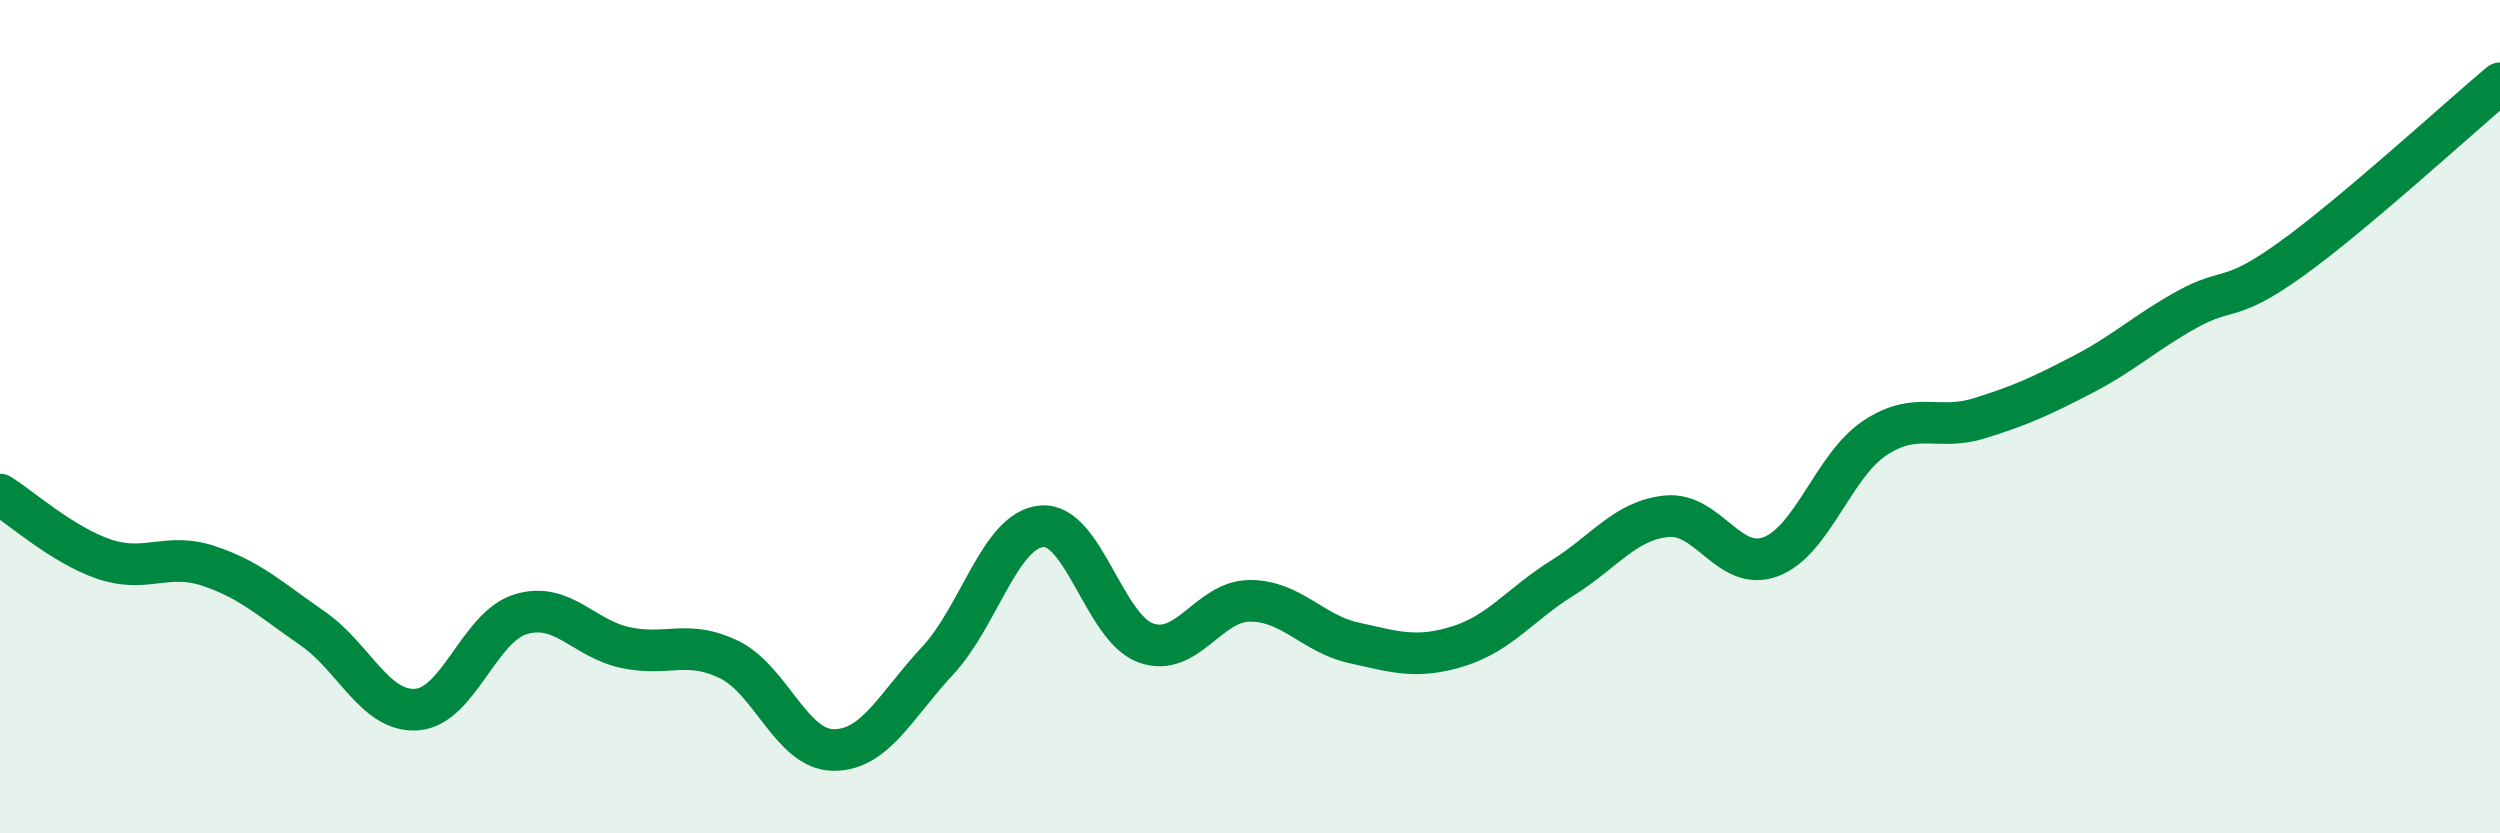
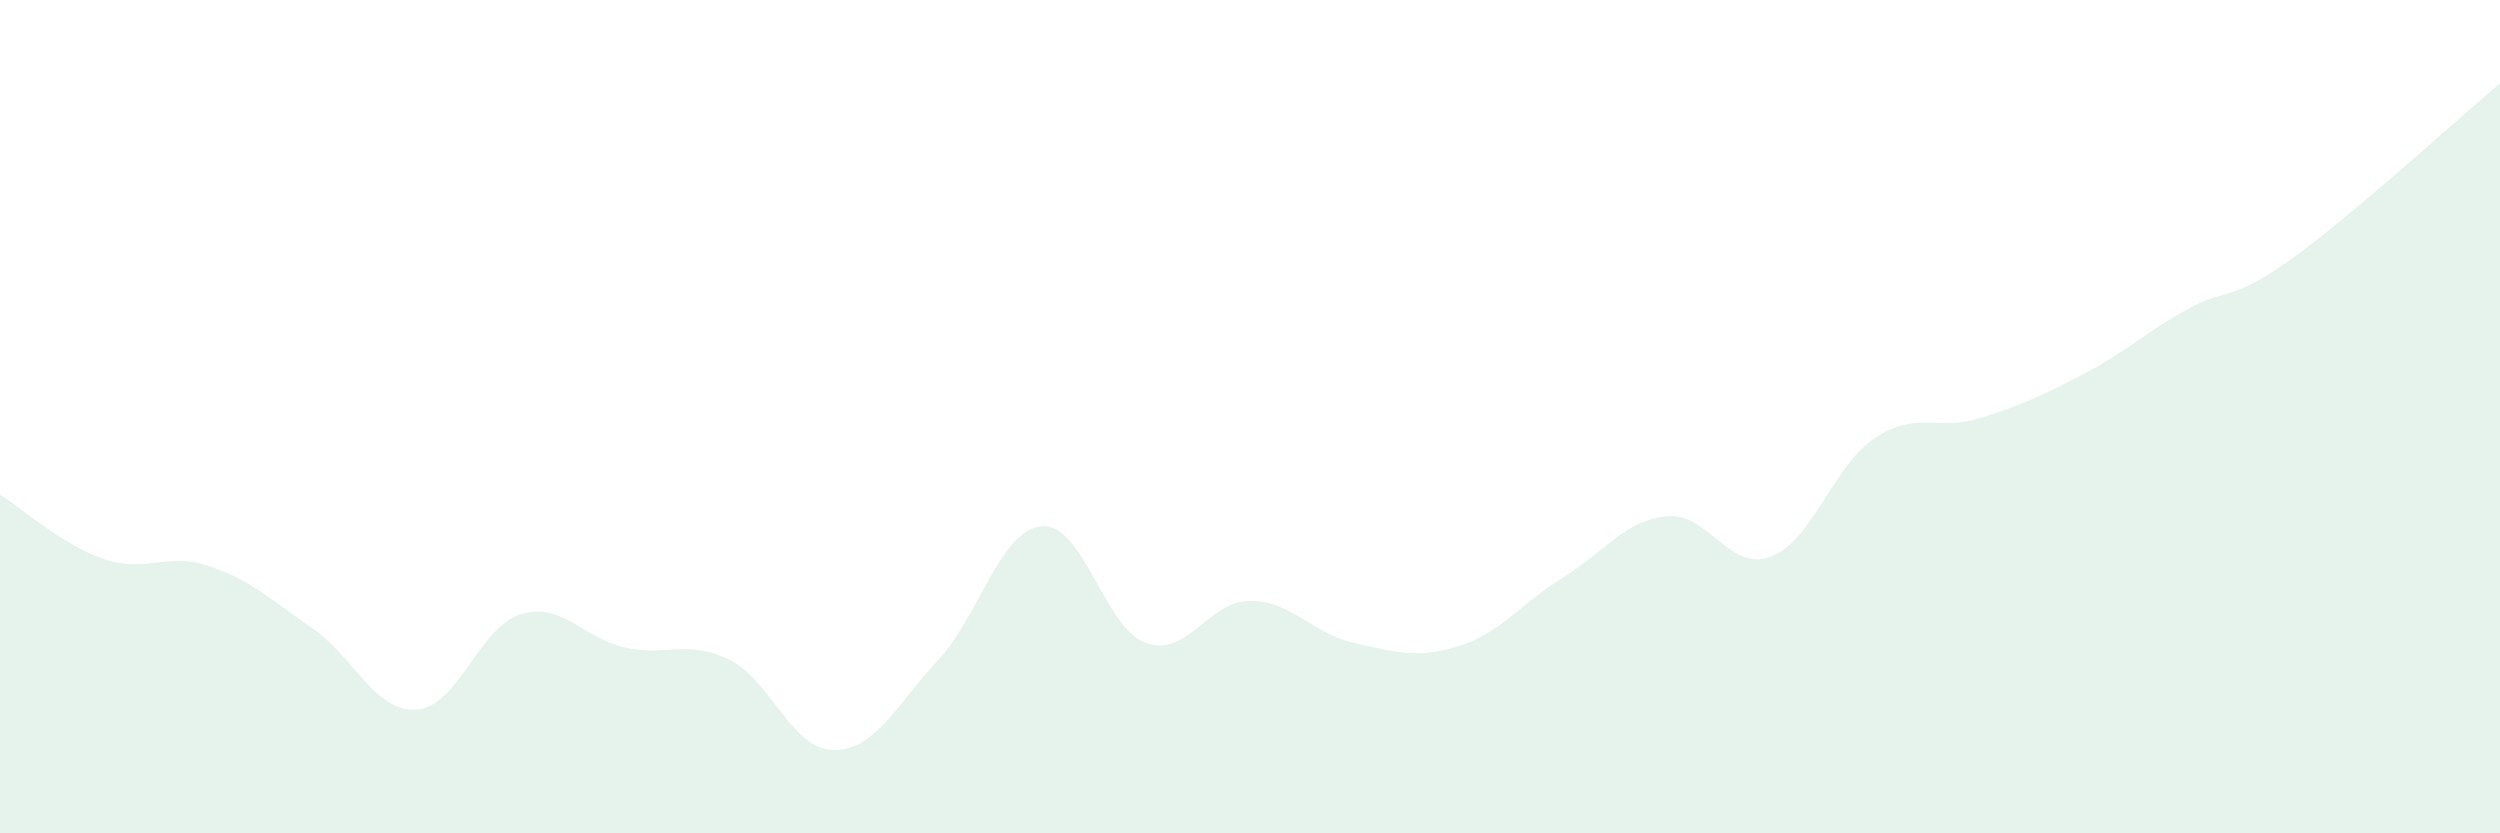
<svg xmlns="http://www.w3.org/2000/svg" width="60" height="20" viewBox="0 0 60 20">
  <path d="M 0,11.87 C 0.5,12.18 1.5,13.08 2.5,13.42 C 3.5,13.76 4,13.25 5,13.58 C 6,13.91 6.5,14.39 7.5,15.08 C 8.5,15.77 9,17.1 10,17.03 C 11,16.96 11.5,15.04 12.5,14.74 C 13.5,14.44 14,15.32 15,15.54 C 16,15.76 16.5,15.34 17.5,15.83 C 18.5,16.32 19,17.99 20,18 C 21,18.01 21.5,16.93 22.5,15.86 C 23.5,14.79 24,12.72 25,12.63 C 26,12.54 26.5,15.07 27.5,15.43 C 28.5,15.79 29,14.42 30,14.42 C 31,14.42 31.5,15.21 32.5,15.43 C 33.5,15.65 34,15.82 35,15.51 C 36,15.2 36.5,14.49 37.5,13.87 C 38.5,13.25 39,12.49 40,12.39 C 41,12.29 41.5,13.74 42.5,13.36 C 43.5,12.98 44,11.17 45,10.51 C 46,9.85 46.5,10.35 47.5,10.04 C 48.5,9.73 49,9.5 50,8.98 C 51,8.46 51.5,7.97 52.5,7.42 C 53.5,6.87 53.5,7.29 55,6.21 C 56.5,5.13 59,2.84 60,2L60 20L0 20Z" fill="#008740" opacity="0.1" stroke-linecap="round" stroke-linejoin="round" />
-   <path d="M 0,11.87 C 0.5,12.18 1.5,13.08 2.5,13.42 C 3.5,13.76 4,13.25 5,13.58 C 6,13.91 6.5,14.39 7.5,15.08 C 8.5,15.77 9,17.1 10,17.03 C 11,16.96 11.5,15.04 12.5,14.74 C 13.5,14.44 14,15.32 15,15.54 C 16,15.76 16.5,15.34 17.5,15.83 C 18.5,16.32 19,17.99 20,18 C 21,18.01 21.5,16.93 22.5,15.86 C 23.5,14.79 24,12.72 25,12.63 C 26,12.54 26.5,15.07 27.5,15.43 C 28.5,15.79 29,14.42 30,14.42 C 31,14.42 31.5,15.21 32.5,15.43 C 33.5,15.65 34,15.82 35,15.51 C 36,15.2 36.5,14.49 37.5,13.87 C 38.5,13.25 39,12.49 40,12.39 C 41,12.29 41.5,13.74 42.5,13.36 C 43.5,12.98 44,11.17 45,10.51 C 46,9.85 46.5,10.35 47.5,10.04 C 48.5,9.73 49,9.5 50,8.98 C 51,8.46 51.5,7.97 52.5,7.42 C 53.5,6.87 53.5,7.29 55,6.21 C 56.5,5.13 59,2.84 60,2" stroke="#008740" stroke-width="1" fill="none" stroke-linecap="round" stroke-linejoin="round" />
</svg>